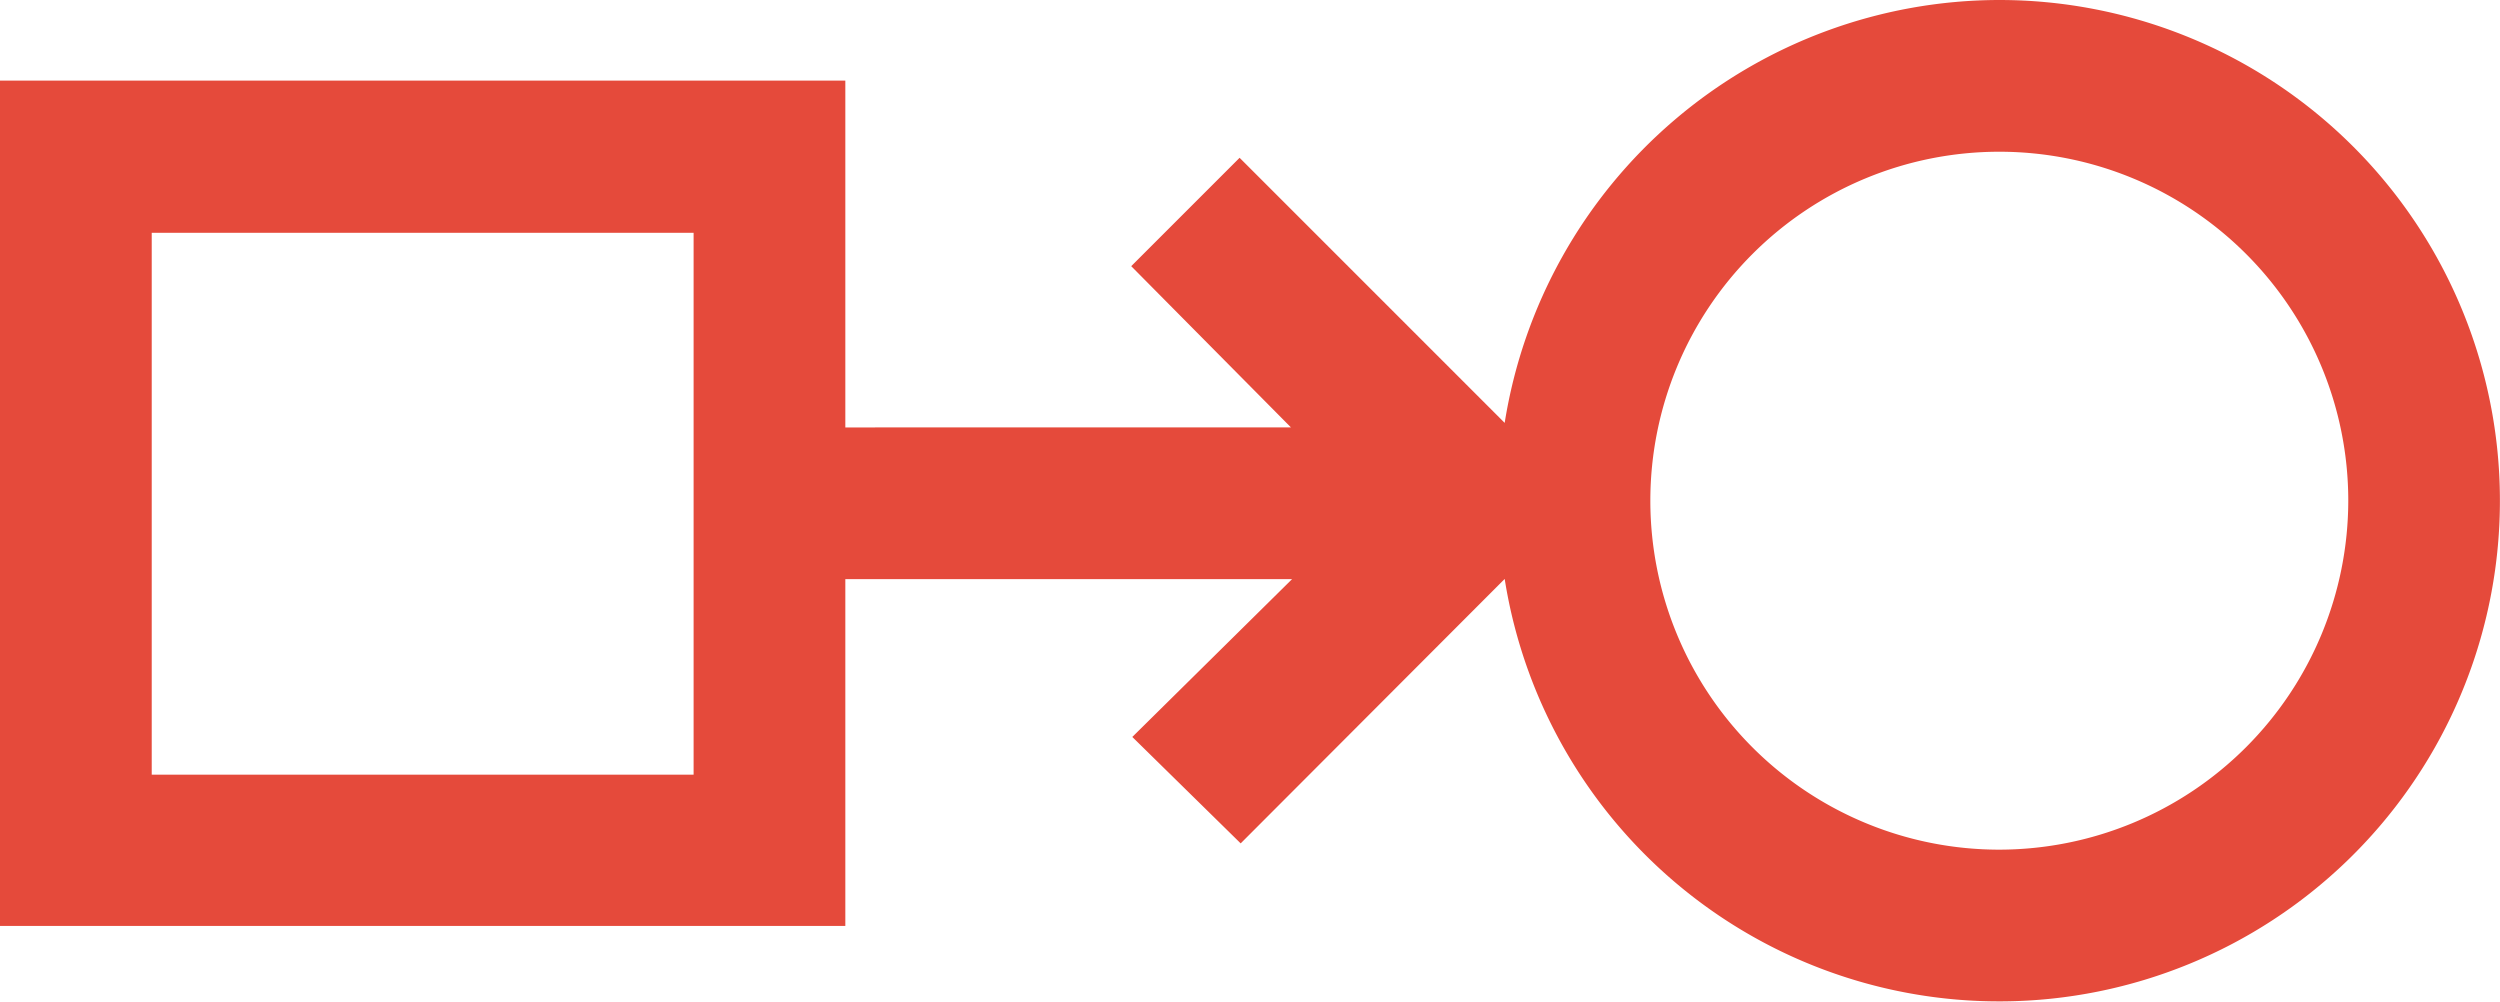
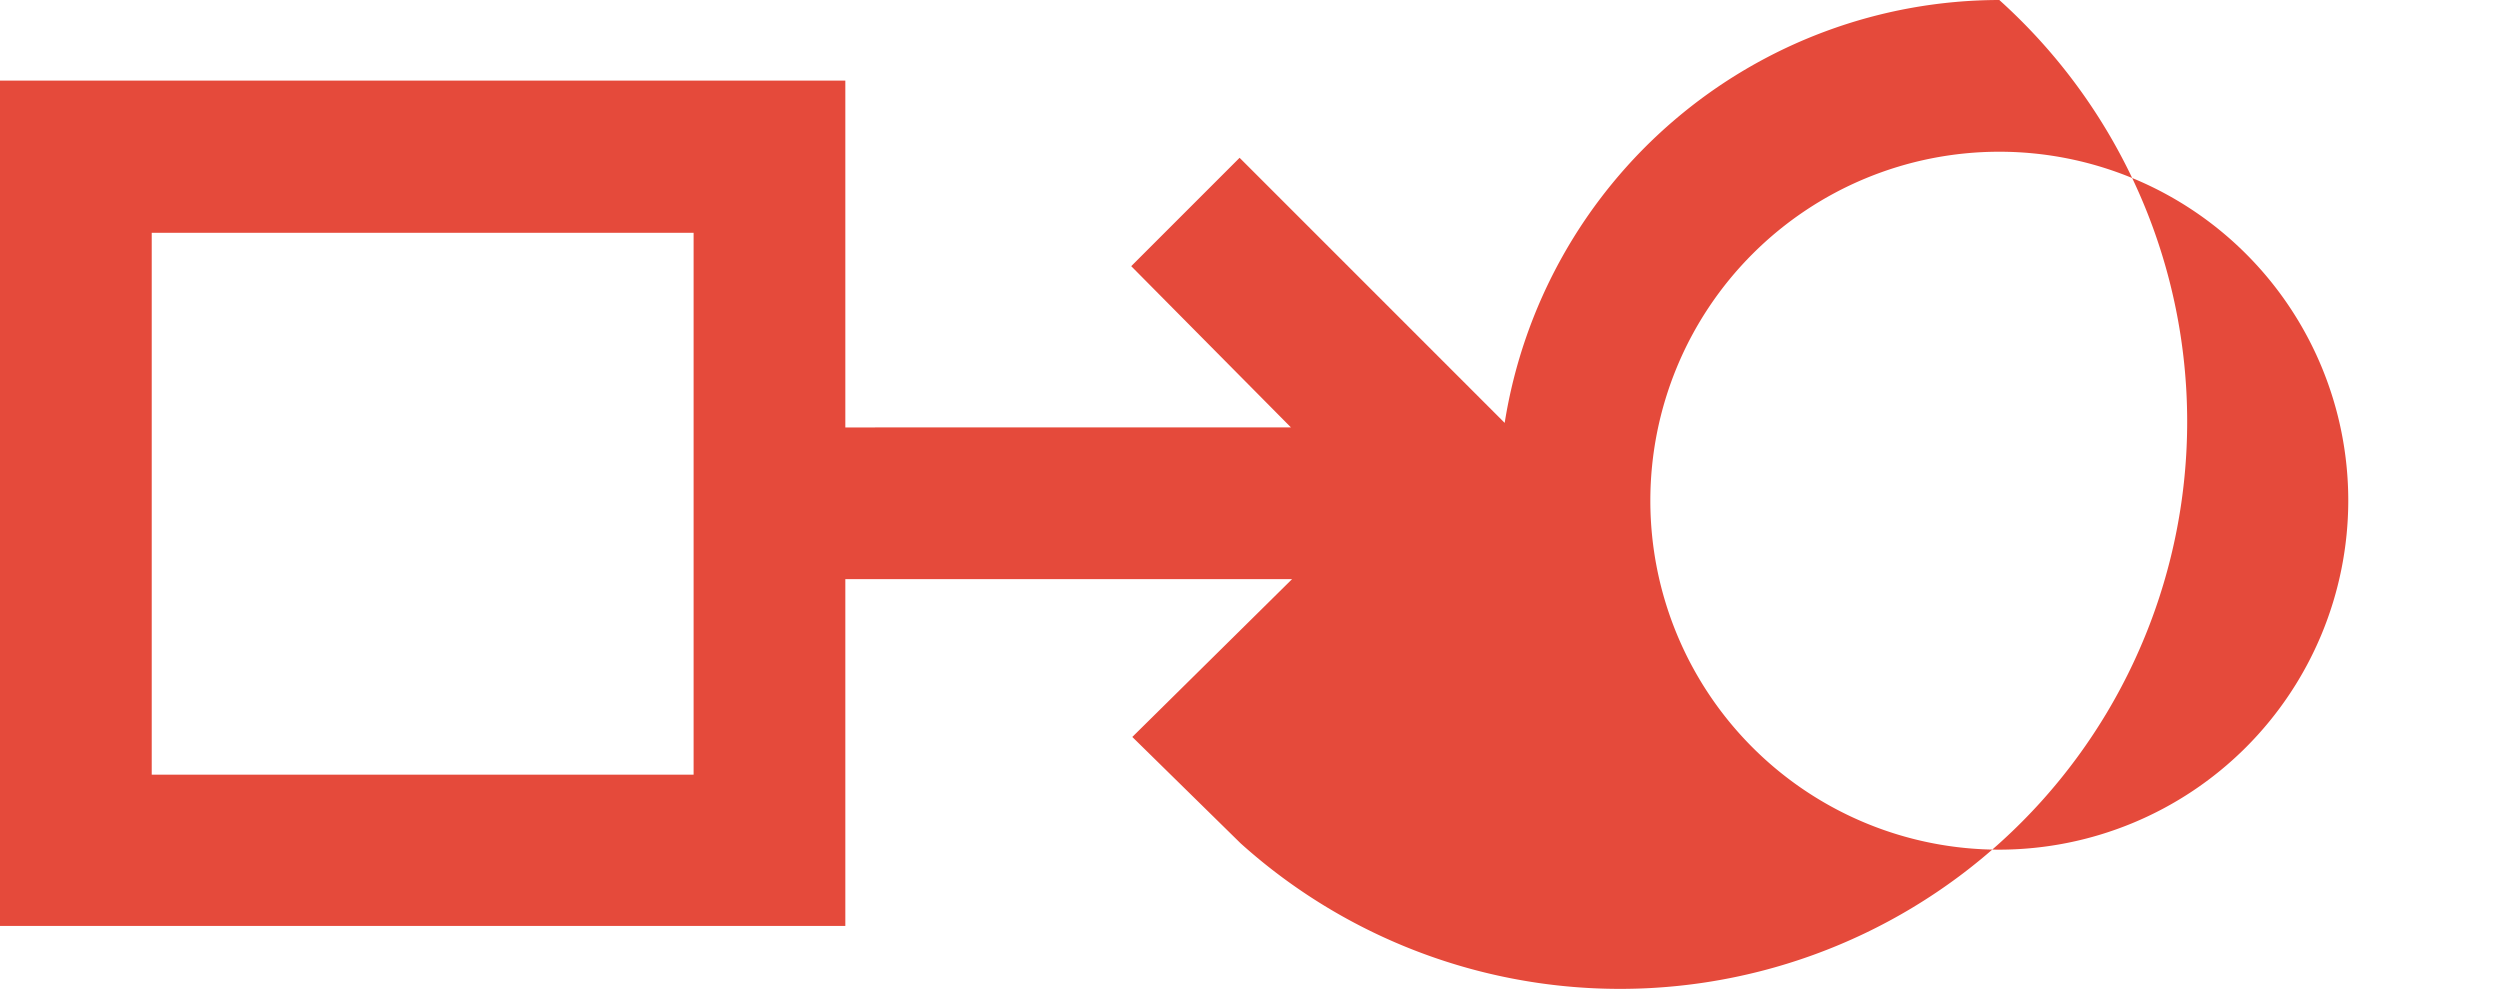
<svg xmlns="http://www.w3.org/2000/svg" id="Layer_2" data-name="Layer 2" viewBox="0 0 115.34 46.21">
  <defs>
    <style>.cls-1{fill:#e54a3b;}</style>
  </defs>
  <title>InformaticsMatters_FinalIcons</title>
-   <path class="cls-1" d="M92.24,0A23.14,23.14,0,0,0,69.42,19.51L57.19,7.28l-5,5,7.37,7.44H39v-16H0v39H39v-16H59.61L52.24,34l5,4.91L69.42,26.71A23.1,23.1,0,1,0,92.24,0ZM32,35.74H7v-25H32ZM92.24,39.2a16.1,16.1,0,1,1,16.1-16.1A16.12,16.12,0,0,1,92.24,39.2Z" />
+   <path class="cls-1" d="M92.24,0A23.14,23.14,0,0,0,69.42,19.51L57.19,7.28l-5,5,7.37,7.44H39v-16H0v39H39v-16H59.61L52.24,34l5,4.91A23.1,23.1,0,1,0,92.24,0ZM32,35.74H7v-25H32ZM92.24,39.2a16.1,16.1,0,1,1,16.1-16.1A16.12,16.12,0,0,1,92.24,39.2Z" />
</svg>